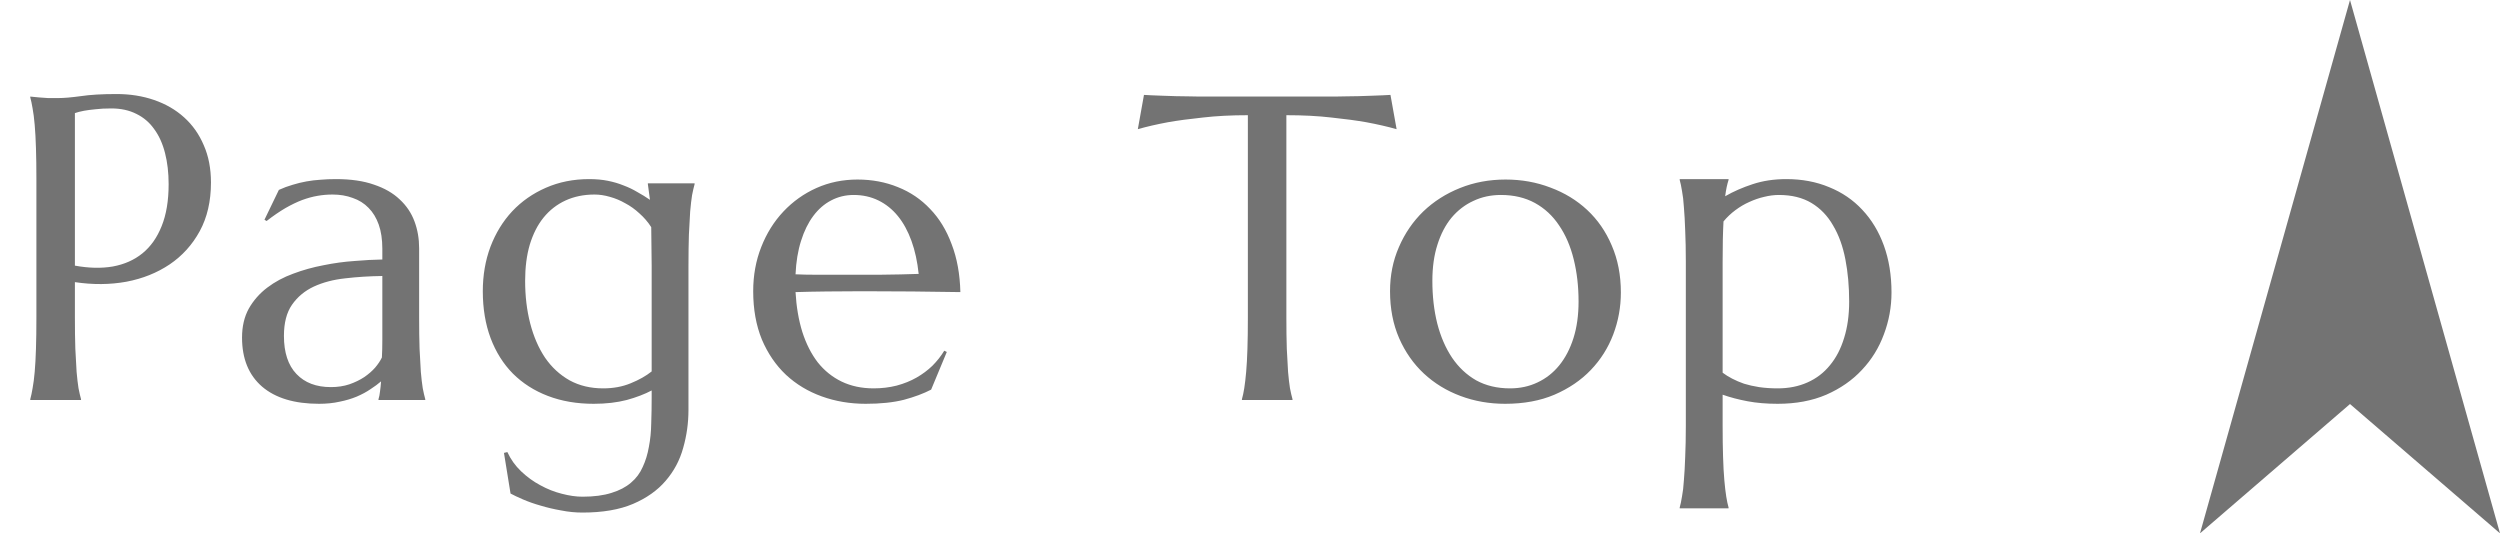
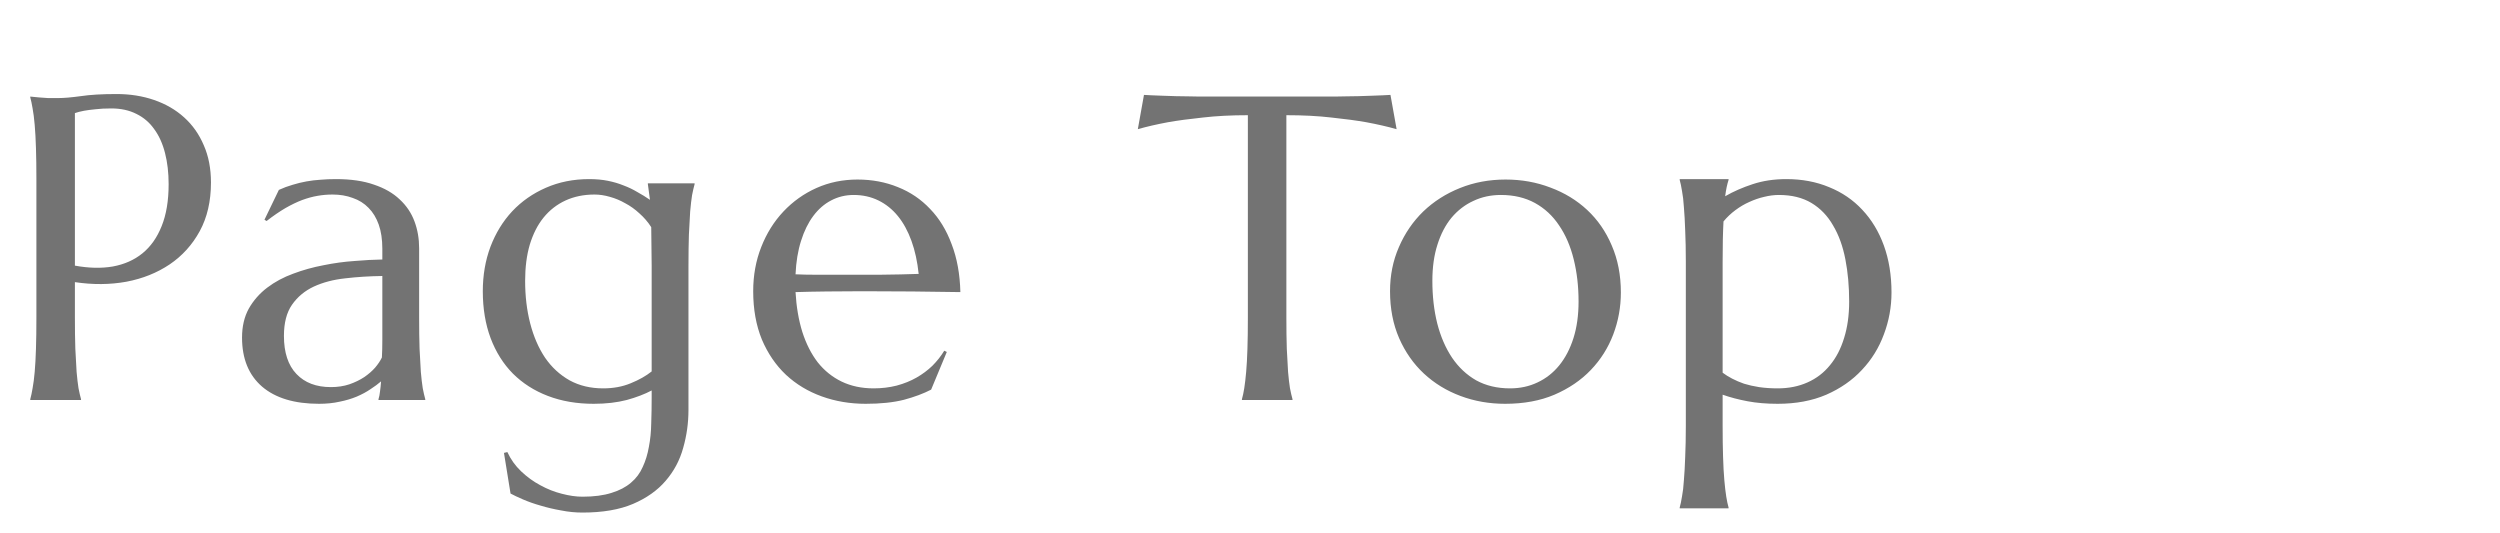
<svg xmlns="http://www.w3.org/2000/svg" width="75" height="16" viewBox="0 0 75 16" fill="none">
  <path d="M2.247 7.969C2.662 8.045 3.041 8.054 3.383 7.995C3.73 7.931 4.027 7.8 4.272 7.601C4.522 7.398 4.714 7.125 4.85 6.782C4.989 6.439 5.059 6.021 5.059 5.525C5.059 5.183 5.023 4.872 4.951 4.592C4.879 4.309 4.771 4.07 4.627 3.875C4.488 3.676 4.31 3.524 4.094 3.418C3.878 3.308 3.627 3.253 3.339 3.253C3.157 3.253 2.998 3.261 2.863 3.278C2.727 3.291 2.613 3.306 2.52 3.323C2.41 3.344 2.319 3.367 2.247 3.393V7.969ZM0.908 2.897C0.992 2.906 1.081 2.914 1.174 2.923C1.255 2.931 1.344 2.938 1.441 2.942C1.542 2.942 1.646 2.942 1.752 2.942C1.917 2.942 2.139 2.923 2.418 2.885C2.702 2.842 3.062 2.821 3.498 2.821C3.904 2.821 4.278 2.881 4.621 2.999C4.968 3.118 5.269 3.291 5.522 3.52C5.776 3.748 5.973 4.027 6.113 4.357C6.257 4.683 6.329 5.056 6.329 5.475C6.329 6.037 6.216 6.524 5.992 6.935C5.768 7.345 5.467 7.677 5.091 7.931C4.714 8.185 4.28 8.359 3.79 8.452C3.299 8.541 2.785 8.545 2.247 8.464V9.518C2.247 9.878 2.251 10.193 2.26 10.464C2.272 10.73 2.285 10.961 2.298 11.156C2.315 11.35 2.334 11.513 2.355 11.645C2.38 11.776 2.406 11.886 2.431 11.975V12H0.908V11.975C0.933 11.886 0.956 11.776 0.978 11.645C1.003 11.513 1.024 11.35 1.041 11.156C1.058 10.961 1.071 10.73 1.079 10.464C1.088 10.193 1.092 9.878 1.092 9.518V5.386C1.092 5.026 1.088 4.713 1.079 4.446C1.071 4.175 1.058 3.943 1.041 3.748C1.024 3.549 1.003 3.384 0.978 3.253C0.956 3.122 0.933 3.012 0.908 2.923V2.897ZM7.261 10.127C7.261 9.793 7.329 9.503 7.464 9.258C7.604 9.012 7.788 8.803 8.017 8.629C8.245 8.456 8.505 8.316 8.797 8.21C9.089 8.1 9.392 8.016 9.705 7.957C10.018 7.893 10.327 7.851 10.632 7.83C10.937 7.804 11.216 7.789 11.47 7.785V7.461C11.47 7.182 11.434 6.941 11.362 6.738C11.29 6.535 11.188 6.368 11.057 6.236C10.926 6.101 10.767 6.001 10.581 5.938C10.399 5.87 10.198 5.836 9.978 5.836C9.826 5.836 9.675 5.849 9.527 5.875C9.379 5.9 9.225 5.942 9.064 6.001C8.907 6.061 8.74 6.141 8.562 6.243C8.389 6.344 8.201 6.473 7.998 6.63L7.934 6.592L8.366 5.697C8.505 5.633 8.643 5.583 8.778 5.544C8.914 5.502 9.051 5.468 9.191 5.443C9.331 5.417 9.472 5.401 9.616 5.392C9.764 5.379 9.919 5.373 10.08 5.373C10.524 5.373 10.903 5.428 11.216 5.538C11.533 5.644 11.791 5.792 11.99 5.982C12.193 6.169 12.341 6.389 12.435 6.643C12.528 6.892 12.574 7.161 12.574 7.449V9.518C12.574 9.878 12.578 10.193 12.587 10.464C12.6 10.73 12.612 10.961 12.625 11.156C12.642 11.35 12.661 11.513 12.682 11.645C12.707 11.776 12.733 11.886 12.758 11.975V12H11.355V11.975C11.377 11.907 11.391 11.831 11.4 11.746C11.413 11.662 11.423 11.56 11.432 11.441C11.343 11.518 11.237 11.596 11.114 11.676C10.996 11.757 10.858 11.831 10.702 11.898C10.549 11.962 10.378 12.013 10.188 12.051C10.001 12.093 9.796 12.114 9.572 12.114C8.835 12.114 8.266 11.943 7.864 11.6C7.462 11.253 7.261 10.762 7.261 10.127ZM11.47 8.28C11.085 8.285 10.714 8.308 10.359 8.35C10.003 8.388 9.688 8.471 9.413 8.598C9.142 8.725 8.924 8.907 8.759 9.144C8.598 9.376 8.518 9.687 8.518 10.077C8.518 10.576 8.643 10.957 8.893 11.219C9.142 11.482 9.487 11.613 9.927 11.613C10.13 11.613 10.314 11.585 10.479 11.53C10.649 11.471 10.797 11.399 10.924 11.315C11.055 11.226 11.165 11.13 11.254 11.029C11.343 10.923 11.411 10.822 11.457 10.724C11.466 10.563 11.47 10.386 11.47 10.191C11.47 9.992 11.47 9.768 11.47 9.518V8.28ZM17.474 14.901C17.817 14.901 18.107 14.863 18.344 14.787C18.581 14.715 18.775 14.613 18.928 14.482C19.084 14.351 19.203 14.192 19.283 14.006C19.368 13.824 19.429 13.623 19.467 13.403C19.51 13.183 19.533 12.948 19.537 12.698C19.546 12.449 19.55 12.19 19.55 11.924V11.714C19.342 11.824 19.093 11.92 18.801 12C18.509 12.076 18.179 12.114 17.811 12.114C17.307 12.114 16.85 12.036 16.439 11.879C16.029 11.723 15.678 11.498 15.386 11.207C15.098 10.915 14.876 10.561 14.719 10.146C14.563 9.728 14.484 9.258 14.484 8.737C14.484 8.259 14.56 7.815 14.713 7.404C14.869 6.994 15.087 6.638 15.367 6.338C15.65 6.037 15.987 5.803 16.376 5.633C16.77 5.46 17.203 5.373 17.677 5.373C17.88 5.373 18.067 5.39 18.236 5.424C18.405 5.458 18.562 5.504 18.706 5.563C18.854 5.618 18.991 5.684 19.118 5.76C19.249 5.832 19.376 5.91 19.499 5.995L19.436 5.525V5.5H20.838V5.525C20.813 5.614 20.788 5.724 20.762 5.855C20.741 5.987 20.722 6.15 20.705 6.344C20.692 6.539 20.68 6.772 20.667 7.042C20.659 7.309 20.654 7.622 20.654 7.982V12.298C20.654 12.688 20.601 13.066 20.496 13.435C20.394 13.807 20.218 14.137 19.969 14.425C19.723 14.713 19.397 14.943 18.991 15.117C18.585 15.29 18.079 15.377 17.474 15.377C17.262 15.377 17.049 15.356 16.833 15.313C16.617 15.275 16.412 15.227 16.217 15.168C16.023 15.113 15.847 15.051 15.69 14.983C15.534 14.916 15.409 14.856 15.316 14.806L15.119 13.587L15.221 13.562C15.322 13.782 15.46 13.974 15.633 14.139C15.811 14.308 16.003 14.448 16.211 14.558C16.418 14.672 16.632 14.757 16.852 14.812C17.076 14.871 17.284 14.901 17.474 14.901ZM18.096 11.651C18.401 11.651 18.676 11.6 18.921 11.498C19.171 11.397 19.381 11.278 19.55 11.143V7.982C19.55 7.745 19.548 7.531 19.543 7.341C19.539 7.146 19.537 6.971 19.537 6.814C19.436 6.657 19.317 6.52 19.182 6.401C19.05 6.279 18.909 6.177 18.756 6.097C18.608 6.012 18.456 5.949 18.299 5.906C18.143 5.86 17.988 5.836 17.836 5.836C17.514 5.836 17.224 5.896 16.966 6.014C16.708 6.133 16.488 6.304 16.306 6.528C16.128 6.748 15.991 7.019 15.893 7.341C15.8 7.658 15.754 8.02 15.754 8.426C15.754 8.883 15.805 9.309 15.906 9.702C16.008 10.096 16.156 10.438 16.351 10.73C16.549 11.018 16.795 11.245 17.087 11.41C17.379 11.57 17.715 11.651 18.096 11.651ZM25.973 12.114C25.503 12.114 25.063 12.04 24.653 11.892C24.242 11.744 23.885 11.528 23.58 11.245C23.275 10.957 23.034 10.604 22.856 10.185C22.683 9.761 22.596 9.279 22.596 8.737C22.596 8.259 22.677 7.817 22.837 7.411C22.998 7 23.22 6.645 23.504 6.344C23.787 6.044 24.117 5.809 24.494 5.64C24.875 5.47 25.285 5.386 25.726 5.386C26.161 5.386 26.566 5.462 26.938 5.614C27.31 5.762 27.632 5.98 27.903 6.268C28.178 6.552 28.394 6.905 28.55 7.328C28.711 7.747 28.798 8.225 28.811 8.763C28.332 8.754 27.854 8.748 27.376 8.744C26.898 8.739 26.401 8.737 25.884 8.737C25.516 8.737 25.156 8.739 24.805 8.744C24.458 8.748 24.145 8.754 23.866 8.763C23.891 9.203 23.959 9.601 24.069 9.956C24.183 10.312 24.337 10.616 24.532 10.87C24.731 11.12 24.97 11.312 25.25 11.448C25.533 11.583 25.852 11.651 26.208 11.651C26.453 11.651 26.684 11.623 26.9 11.568C27.12 11.509 27.319 11.429 27.497 11.327C27.674 11.226 27.833 11.107 27.973 10.972C28.112 10.832 28.231 10.682 28.328 10.521L28.404 10.559L27.934 11.689C27.706 11.807 27.433 11.909 27.116 11.994C26.798 12.074 26.417 12.114 25.973 12.114ZM25.129 8.242C25.552 8.242 25.975 8.242 26.398 8.242C26.826 8.238 27.213 8.229 27.56 8.217C27.522 7.849 27.45 7.519 27.344 7.227C27.238 6.935 27.103 6.687 26.938 6.484C26.773 6.281 26.578 6.124 26.354 6.014C26.13 5.904 25.882 5.849 25.611 5.849C25.366 5.849 25.139 5.904 24.932 6.014C24.729 6.12 24.551 6.274 24.399 6.478C24.247 6.681 24.124 6.93 24.031 7.227C23.938 7.519 23.883 7.853 23.866 8.229C24.056 8.238 24.257 8.242 24.469 8.242C24.68 8.242 24.9 8.242 25.129 8.242ZM37.436 3.456C36.937 3.456 36.486 3.479 36.084 3.526C35.682 3.568 35.335 3.615 35.043 3.666C34.704 3.729 34.402 3.799 34.135 3.875L34.319 2.847C34.37 2.851 34.446 2.855 34.548 2.859C34.649 2.864 34.761 2.868 34.884 2.872C35.011 2.876 35.142 2.881 35.278 2.885C35.417 2.885 35.549 2.887 35.671 2.891C35.794 2.891 35.902 2.893 35.995 2.897C36.092 2.897 36.162 2.897 36.205 2.897H39.829C39.871 2.897 39.939 2.897 40.032 2.897C40.13 2.893 40.239 2.891 40.362 2.891C40.485 2.887 40.614 2.885 40.749 2.885C40.889 2.881 41.02 2.876 41.143 2.872C41.27 2.868 41.384 2.864 41.486 2.859C41.587 2.855 41.663 2.851 41.714 2.847L41.898 3.875C41.627 3.799 41.323 3.729 40.984 3.666C40.692 3.615 40.345 3.568 39.943 3.526C39.541 3.479 39.091 3.456 38.591 3.456V9.518C38.591 9.878 38.595 10.193 38.604 10.464C38.617 10.73 38.629 10.961 38.642 11.156C38.659 11.35 38.678 11.513 38.699 11.645C38.724 11.776 38.75 11.886 38.775 11.975V12H37.258V11.975C37.284 11.886 37.307 11.776 37.328 11.645C37.349 11.513 37.368 11.35 37.385 11.156C37.402 10.961 37.415 10.73 37.423 10.464C37.432 10.193 37.436 9.878 37.436 9.518V3.456ZM41.701 8.737C41.701 8.259 41.79 7.817 41.968 7.411C42.145 7 42.389 6.645 42.698 6.344C43.011 6.044 43.379 5.809 43.802 5.64C44.225 5.47 44.68 5.386 45.167 5.386C45.645 5.386 46.094 5.466 46.513 5.627C46.936 5.784 47.304 6.008 47.617 6.3C47.93 6.592 48.176 6.947 48.353 7.366C48.535 7.785 48.626 8.255 48.626 8.775C48.626 9.211 48.55 9.63 48.398 10.032C48.245 10.434 48.021 10.79 47.725 11.099C47.429 11.408 47.065 11.655 46.633 11.841C46.206 12.023 45.713 12.114 45.154 12.114C44.68 12.114 44.234 12.036 43.815 11.879C43.396 11.723 43.03 11.498 42.717 11.207C42.404 10.915 42.156 10.561 41.974 10.146C41.792 9.728 41.701 9.258 41.701 8.737ZM45.3 11.651C45.601 11.651 45.876 11.592 46.125 11.473C46.379 11.355 46.597 11.183 46.779 10.959C46.961 10.735 47.103 10.462 47.205 10.14C47.306 9.819 47.357 9.455 47.357 9.048C47.357 8.591 47.308 8.168 47.211 7.779C47.114 7.385 46.968 7.047 46.773 6.763C46.582 6.475 46.341 6.251 46.049 6.09C45.757 5.93 45.416 5.849 45.027 5.849C44.727 5.849 44.452 5.908 44.202 6.027C43.952 6.141 43.734 6.308 43.548 6.528C43.366 6.748 43.224 7.019 43.123 7.341C43.021 7.658 42.971 8.02 42.971 8.426C42.971 8.883 43.019 9.309 43.117 9.702C43.218 10.096 43.366 10.438 43.561 10.73C43.756 11.018 43.997 11.245 44.285 11.41C44.577 11.57 44.915 11.651 45.3 11.651ZM50.575 7.855C50.575 7.495 50.568 7.182 50.556 6.916C50.547 6.645 50.534 6.412 50.517 6.217C50.505 6.023 50.486 5.86 50.46 5.729C50.439 5.597 50.416 5.487 50.391 5.398V5.373H51.857V5.398C51.836 5.462 51.817 5.534 51.8 5.614C51.783 5.695 51.768 5.786 51.755 5.887C52.005 5.743 52.28 5.623 52.58 5.525C52.885 5.424 53.221 5.373 53.59 5.373C54.059 5.373 54.487 5.453 54.872 5.614C55.261 5.771 55.593 5.997 55.868 6.293C56.148 6.59 56.364 6.947 56.516 7.366C56.668 7.785 56.745 8.255 56.745 8.775C56.745 9.211 56.668 9.63 56.516 10.032C56.368 10.434 56.148 10.79 55.856 11.099C55.568 11.408 55.213 11.655 54.789 11.841C54.366 12.023 53.88 12.114 53.33 12.114C52.999 12.114 52.699 12.089 52.428 12.038C52.157 11.987 51.908 11.922 51.679 11.841V12.768C51.679 13.128 51.683 13.441 51.692 13.707C51.7 13.978 51.713 14.211 51.73 14.406C51.747 14.6 51.766 14.763 51.787 14.895C51.808 15.026 51.831 15.136 51.857 15.225V15.25H50.391V15.225C50.416 15.136 50.439 15.026 50.46 14.895C50.486 14.763 50.505 14.6 50.517 14.406C50.534 14.211 50.547 13.978 50.556 13.707C50.568 13.441 50.575 13.128 50.575 12.768V7.855ZM53.367 5.849C53.224 5.849 53.075 5.868 52.923 5.906C52.775 5.94 52.627 5.991 52.479 6.059C52.335 6.122 52.195 6.205 52.06 6.306C51.929 6.403 51.81 6.516 51.705 6.643C51.696 6.803 51.69 6.985 51.685 7.188C51.681 7.392 51.679 7.614 51.679 7.855V11.181C51.764 11.245 51.859 11.304 51.965 11.359C52.071 11.414 52.189 11.465 52.32 11.511C52.456 11.553 52.606 11.587 52.771 11.613C52.94 11.638 53.126 11.651 53.33 11.651C53.66 11.651 53.958 11.592 54.224 11.473C54.491 11.355 54.715 11.183 54.897 10.959C55.084 10.735 55.225 10.462 55.323 10.14C55.424 9.819 55.475 9.455 55.475 9.048C55.475 8.591 55.437 8.168 55.361 7.779C55.285 7.385 55.162 7.047 54.992 6.763C54.828 6.475 54.612 6.251 54.345 6.09C54.078 5.93 53.753 5.849 53.367 5.849Z" fill="#737373" />
-   <path d="M70.5 0L75 16L70.5 12.121L66 16L70.5 0Z" fill="#737373" />
</svg>